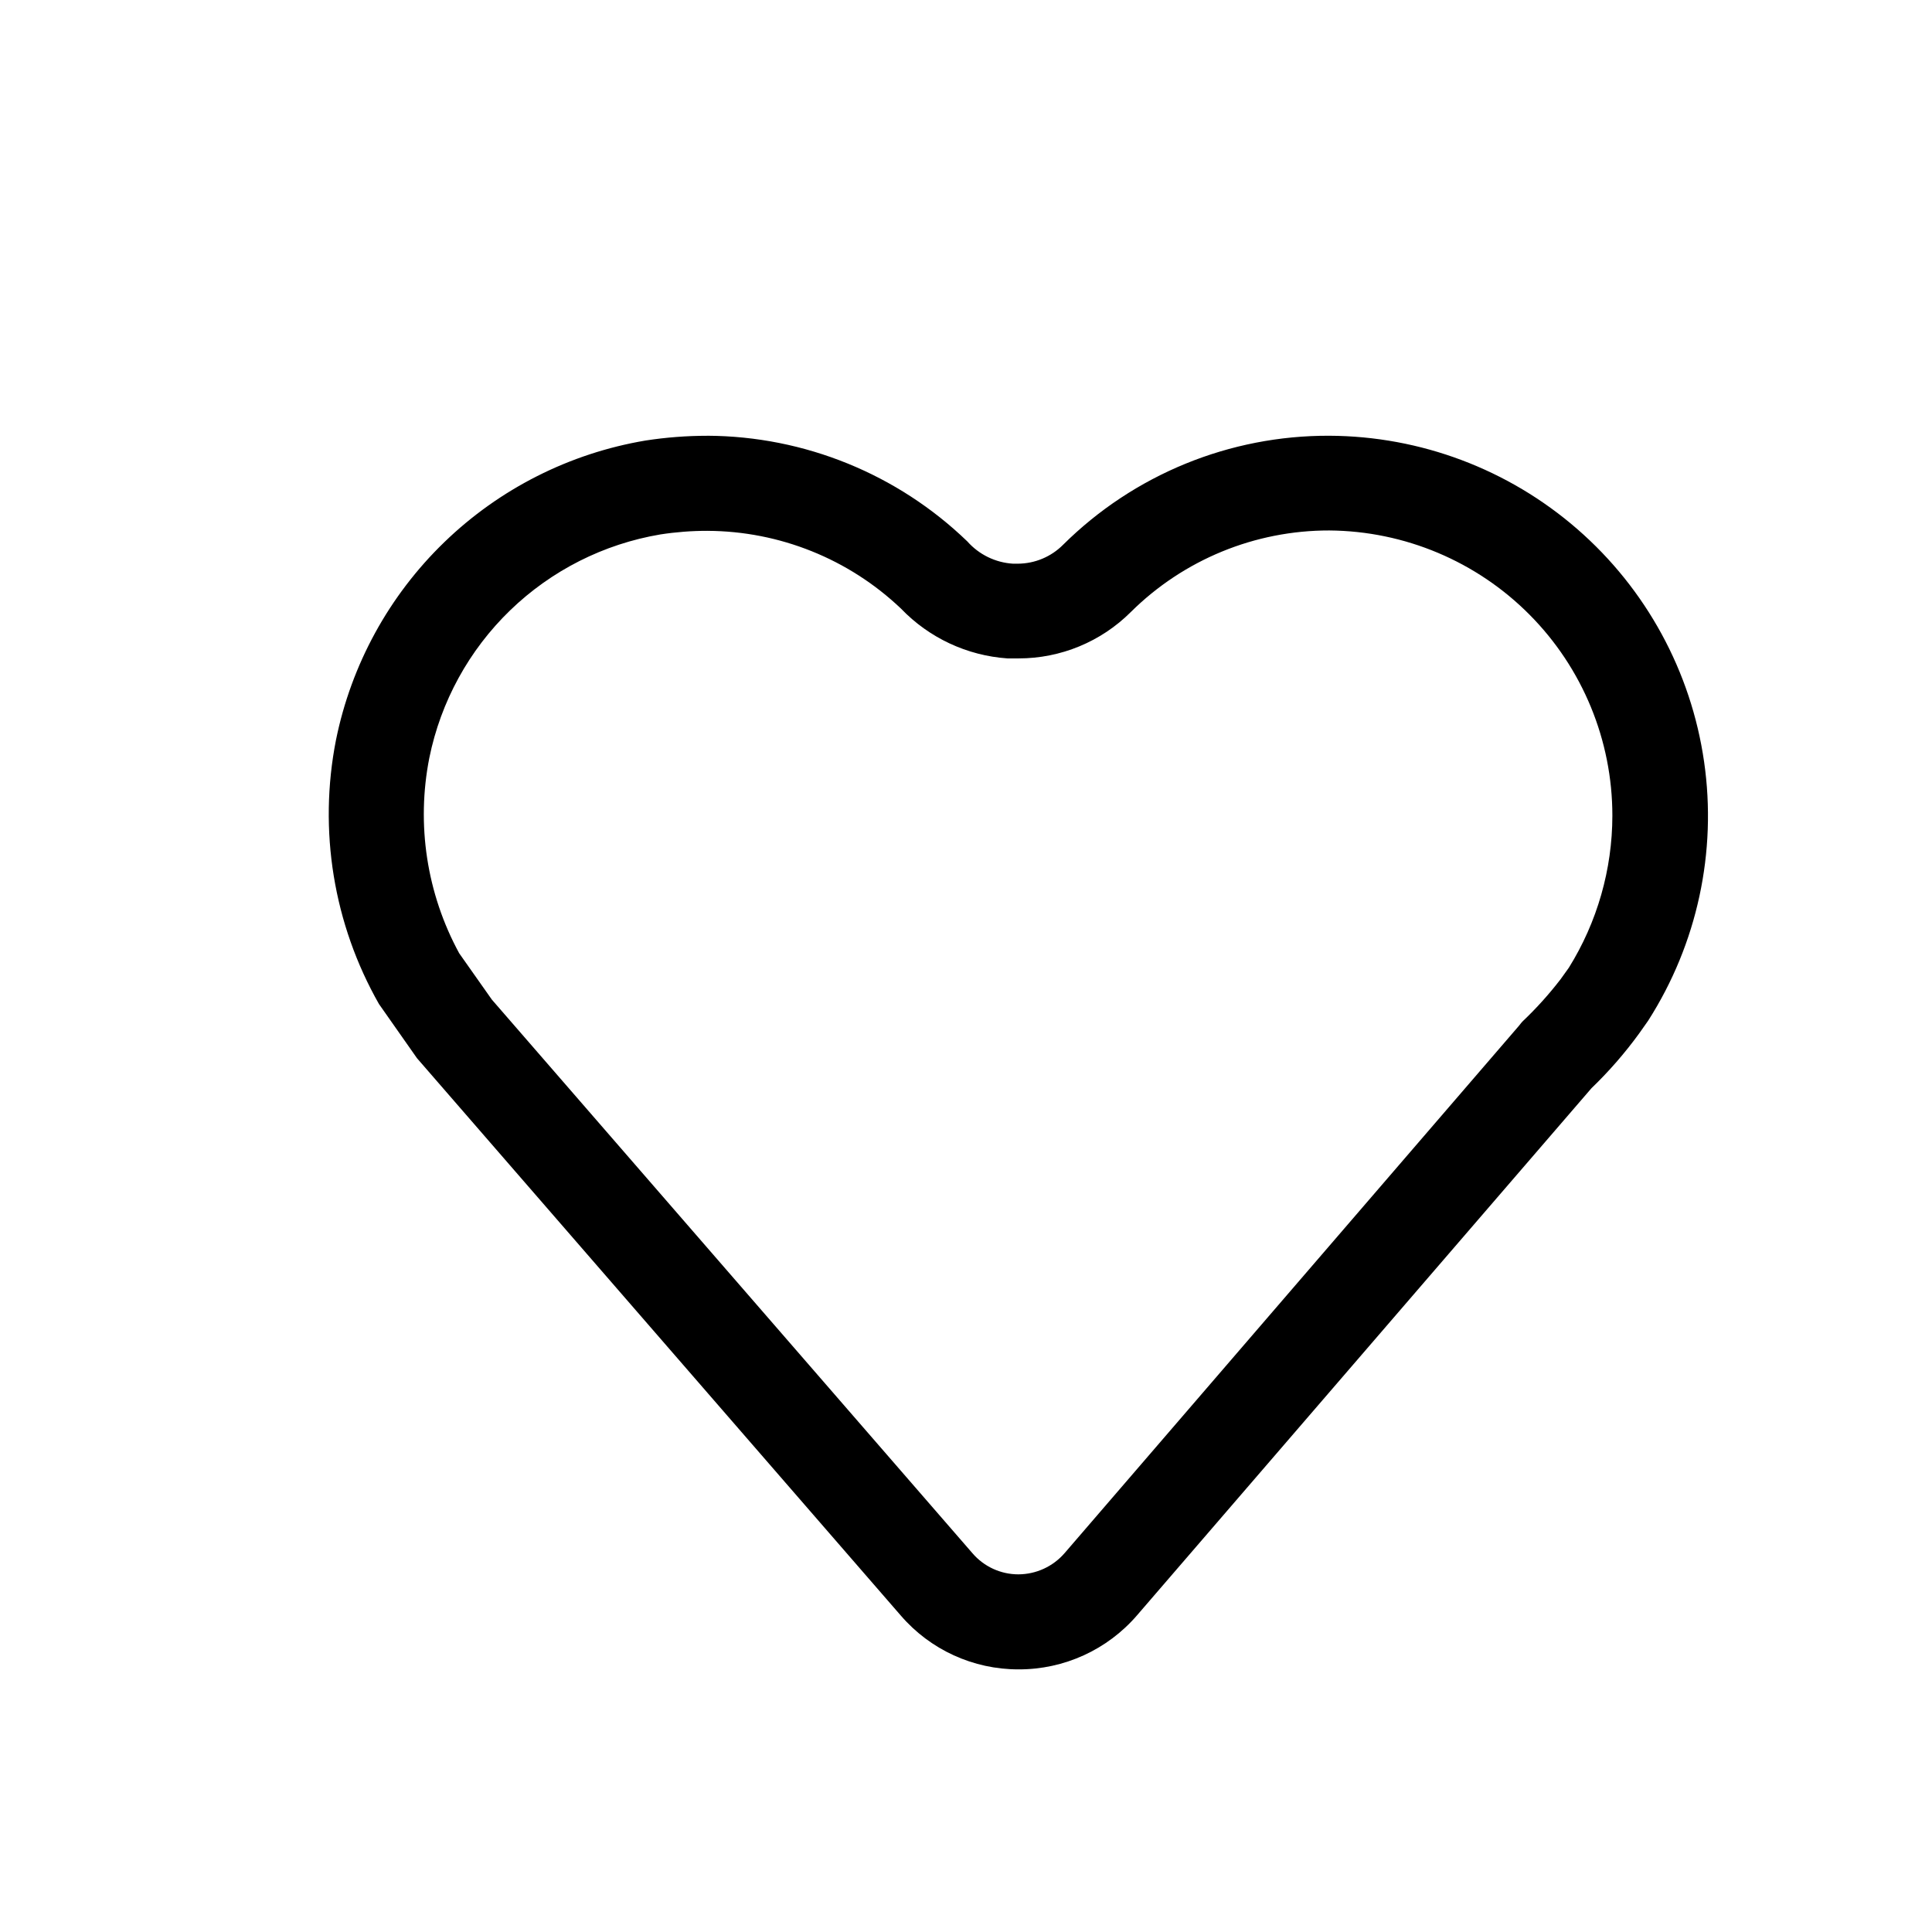
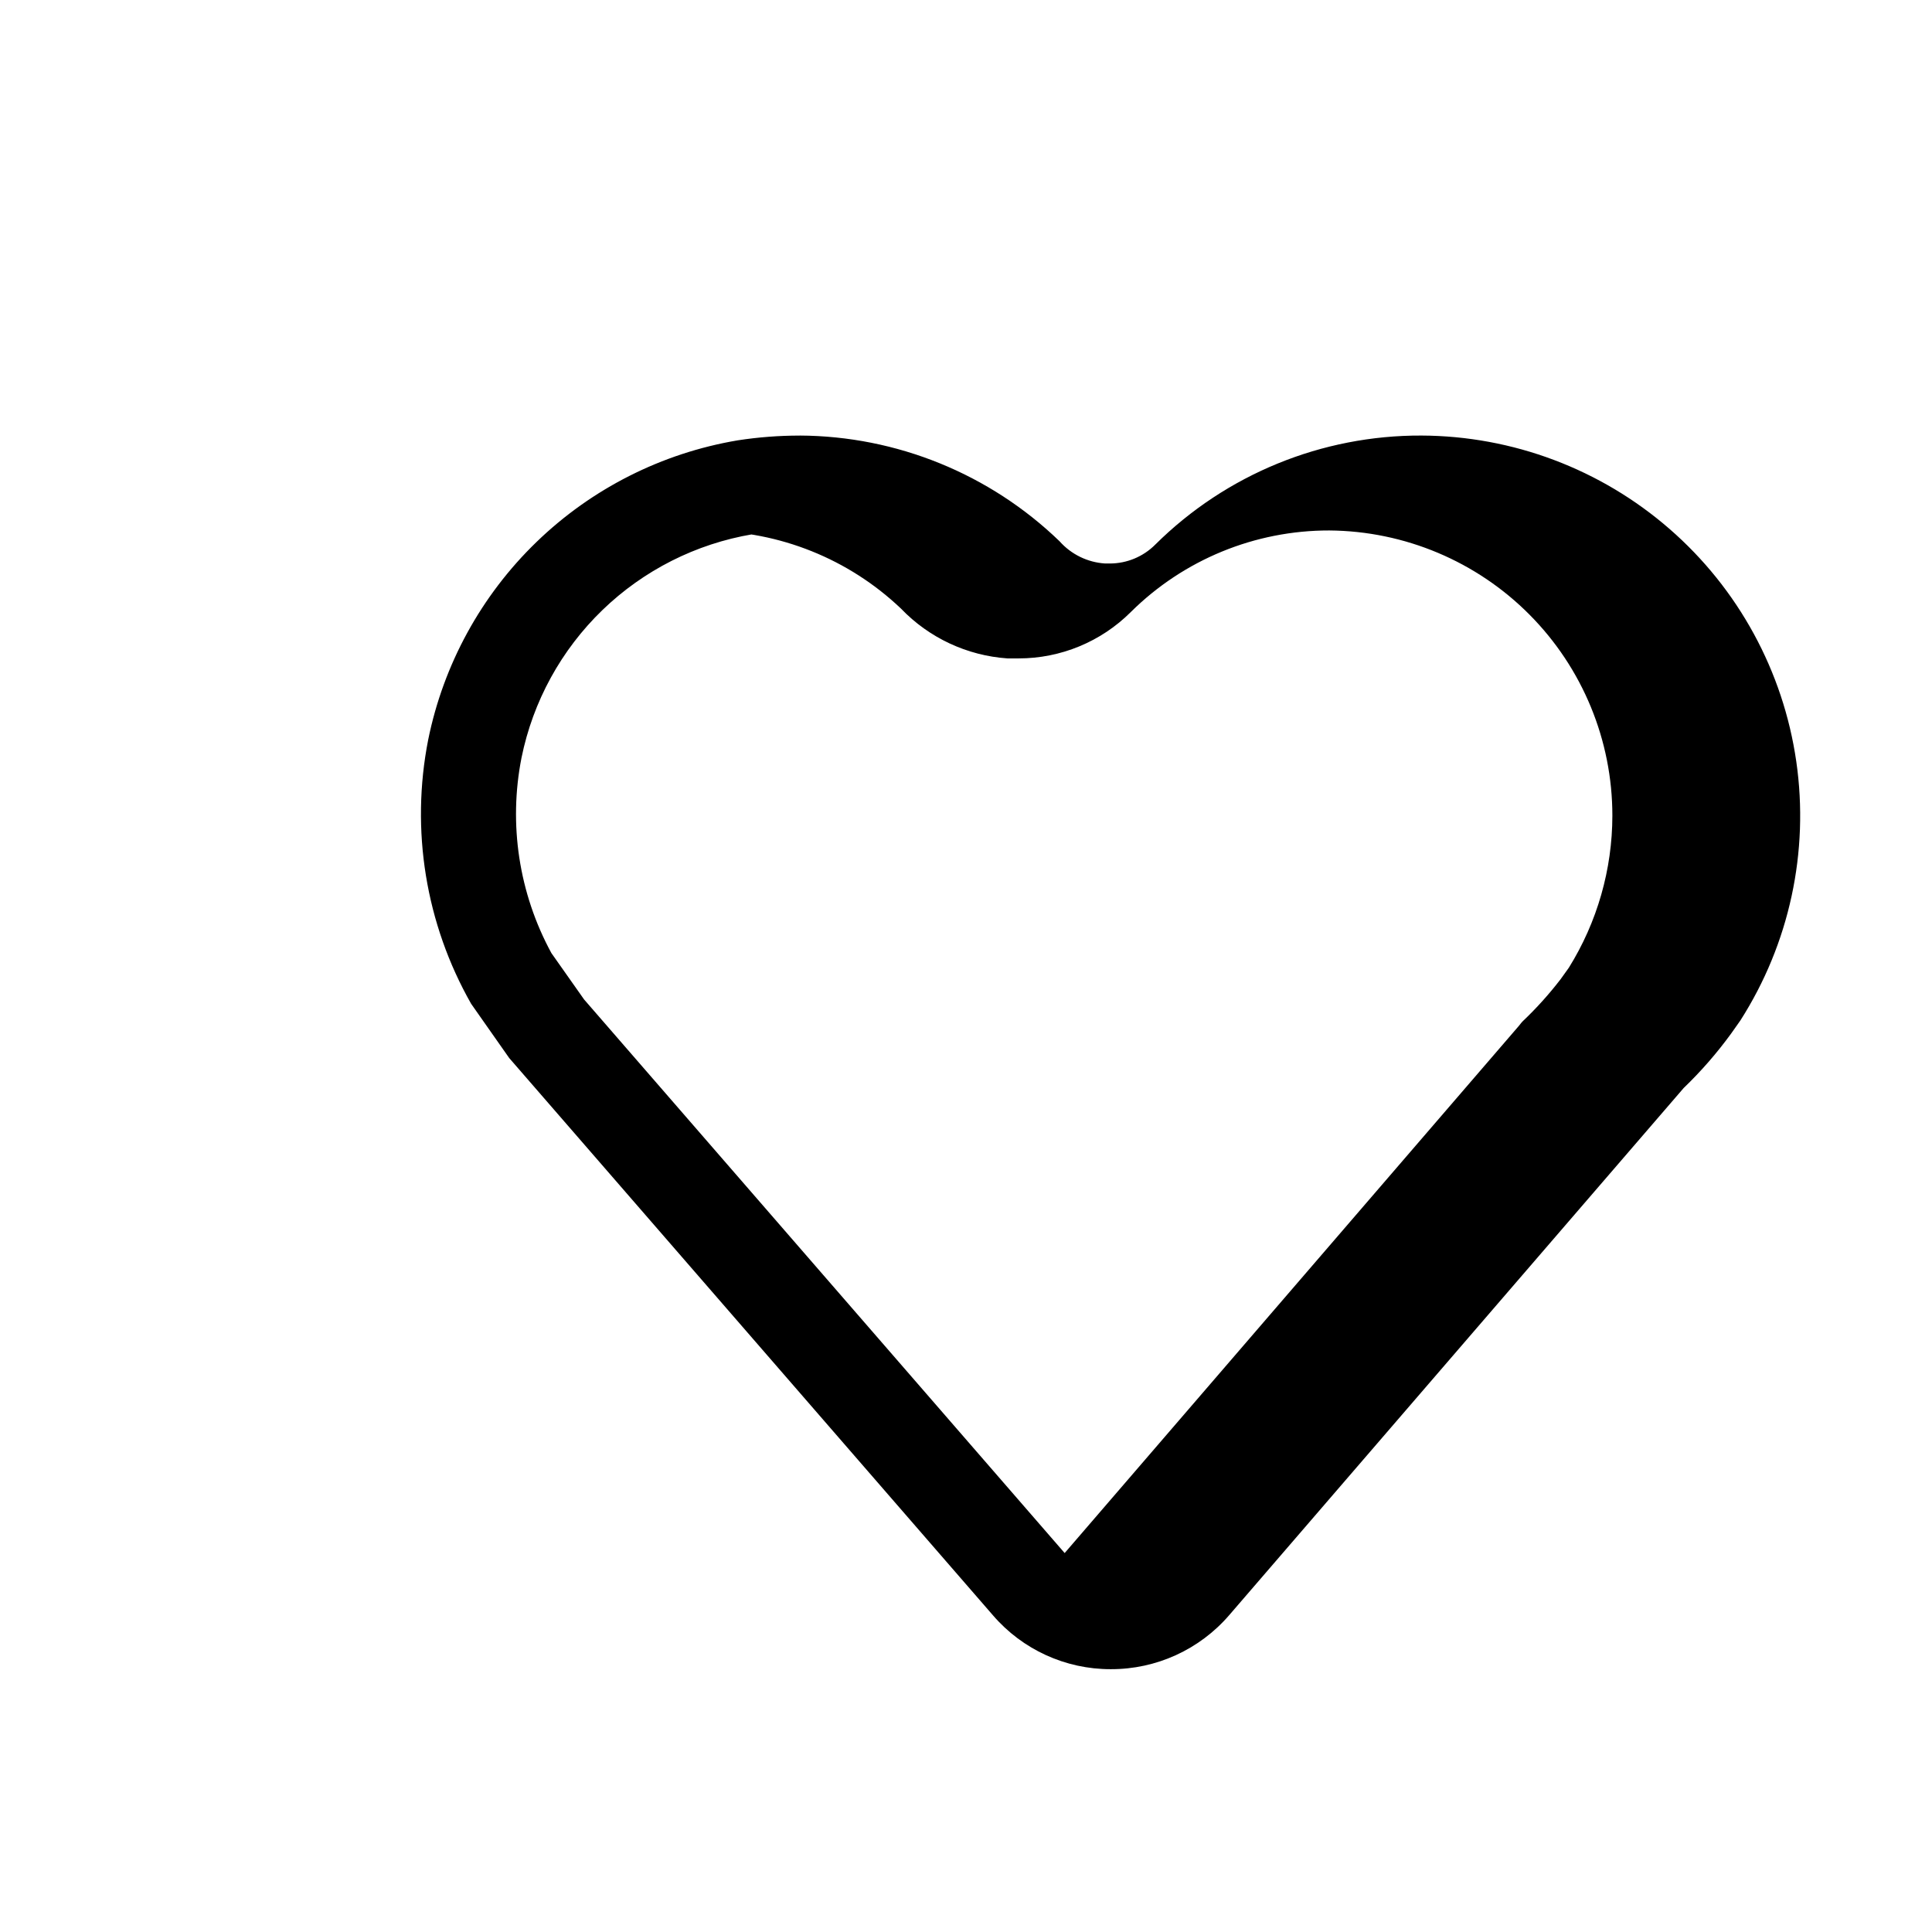
<svg xmlns="http://www.w3.org/2000/svg" fill="#000000" width="800px" height="800px" version="1.1" viewBox="144 144 512 512">
-   <path d="m331.48 284.68c19.098 0.07 37.449 7.441 51.289 20.605 7.438 7.75 17.496 12.457 28.211 13.199h2.973c11.145 0.004 21.836-4.418 29.727-12.293 13.984-13.871 32.895-21.645 52.598-21.613 19.945 0.148 39.027 8.176 53.078 22.332 14.055 14.156 21.938 33.293 21.938 53.242-0.012 14.246-4.008 28.207-11.535 40.305l-2.168 3.023c-3.059 3.984-6.43 7.727-10.074 11.184l-0.406 0.453-0.555 0.707-120.41 139.75c-3.07 3.562-7.535 5.621-12.242 5.644-4.684 0.008-9.141-2.035-12.191-5.594l-127.36-146.71-8.664-12.293c-8.602-15.809-11.402-34.133-7.91-51.789 3.027-14.898 10.496-28.527 21.422-39.098 10.93-10.566 24.801-17.574 39.789-20.102 4.137-0.641 8.312-0.961 12.496-0.957m0-25.191c-5.5 0-10.988 0.422-16.426 1.262-20.09 3.383-38.684 12.777-53.324 26.945-14.645 14.164-24.648 32.438-28.695 52.402-4.715 23.938-0.672 48.773 11.387 69.98l10.078 14.359 128.22 147.71c7.82 9.07 19.211 14.277 31.184 14.258 12.078 0.047 23.566-5.199 31.438-14.355l120.41-139.66c4.617-4.441 8.832-9.281 12.598-14.461l2.418-3.426c13.012-20.359 18.273-44.715 14.828-68.633-3.445-23.914-15.371-45.797-33.602-61.652-18.23-15.859-41.555-24.637-65.715-24.738-26.41-0.105-51.781 10.277-70.535 28.871-3.184 3.211-7.516 5.023-12.039 5.035h-1.262c-4.648-0.289-8.996-2.406-12.09-5.894-18.492-17.855-43.164-27.891-68.871-28.012z" />
+   <path d="m331.48 284.68c19.098 0.07 37.449 7.441 51.289 20.605 7.438 7.75 17.496 12.457 28.211 13.199h2.973c11.145 0.004 21.836-4.418 29.727-12.293 13.984-13.871 32.895-21.645 52.598-21.613 19.945 0.148 39.027 8.176 53.078 22.332 14.055 14.156 21.938 33.293 21.938 53.242-0.012 14.246-4.008 28.207-11.535 40.305l-2.168 3.023c-3.059 3.984-6.43 7.727-10.074 11.184l-0.406 0.453-0.555 0.707-120.41 139.75l-127.36-146.71-8.664-12.293c-8.602-15.809-11.402-34.133-7.91-51.789 3.027-14.898 10.496-28.527 21.422-39.098 10.93-10.566 24.801-17.574 39.789-20.102 4.137-0.641 8.312-0.961 12.496-0.957m0-25.191c-5.5 0-10.988 0.422-16.426 1.262-20.09 3.383-38.684 12.777-53.324 26.945-14.645 14.164-24.648 32.438-28.695 52.402-4.715 23.938-0.672 48.773 11.387 69.98l10.078 14.359 128.22 147.71c7.82 9.07 19.211 14.277 31.184 14.258 12.078 0.047 23.566-5.199 31.438-14.355l120.41-139.66c4.617-4.441 8.832-9.281 12.598-14.461l2.418-3.426c13.012-20.359 18.273-44.715 14.828-68.633-3.445-23.914-15.371-45.797-33.602-61.652-18.23-15.859-41.555-24.637-65.715-24.738-26.41-0.105-51.781 10.277-70.535 28.871-3.184 3.211-7.516 5.023-12.039 5.035h-1.262c-4.648-0.289-8.996-2.406-12.09-5.894-18.492-17.855-43.164-27.891-68.871-28.012z" />
</svg>